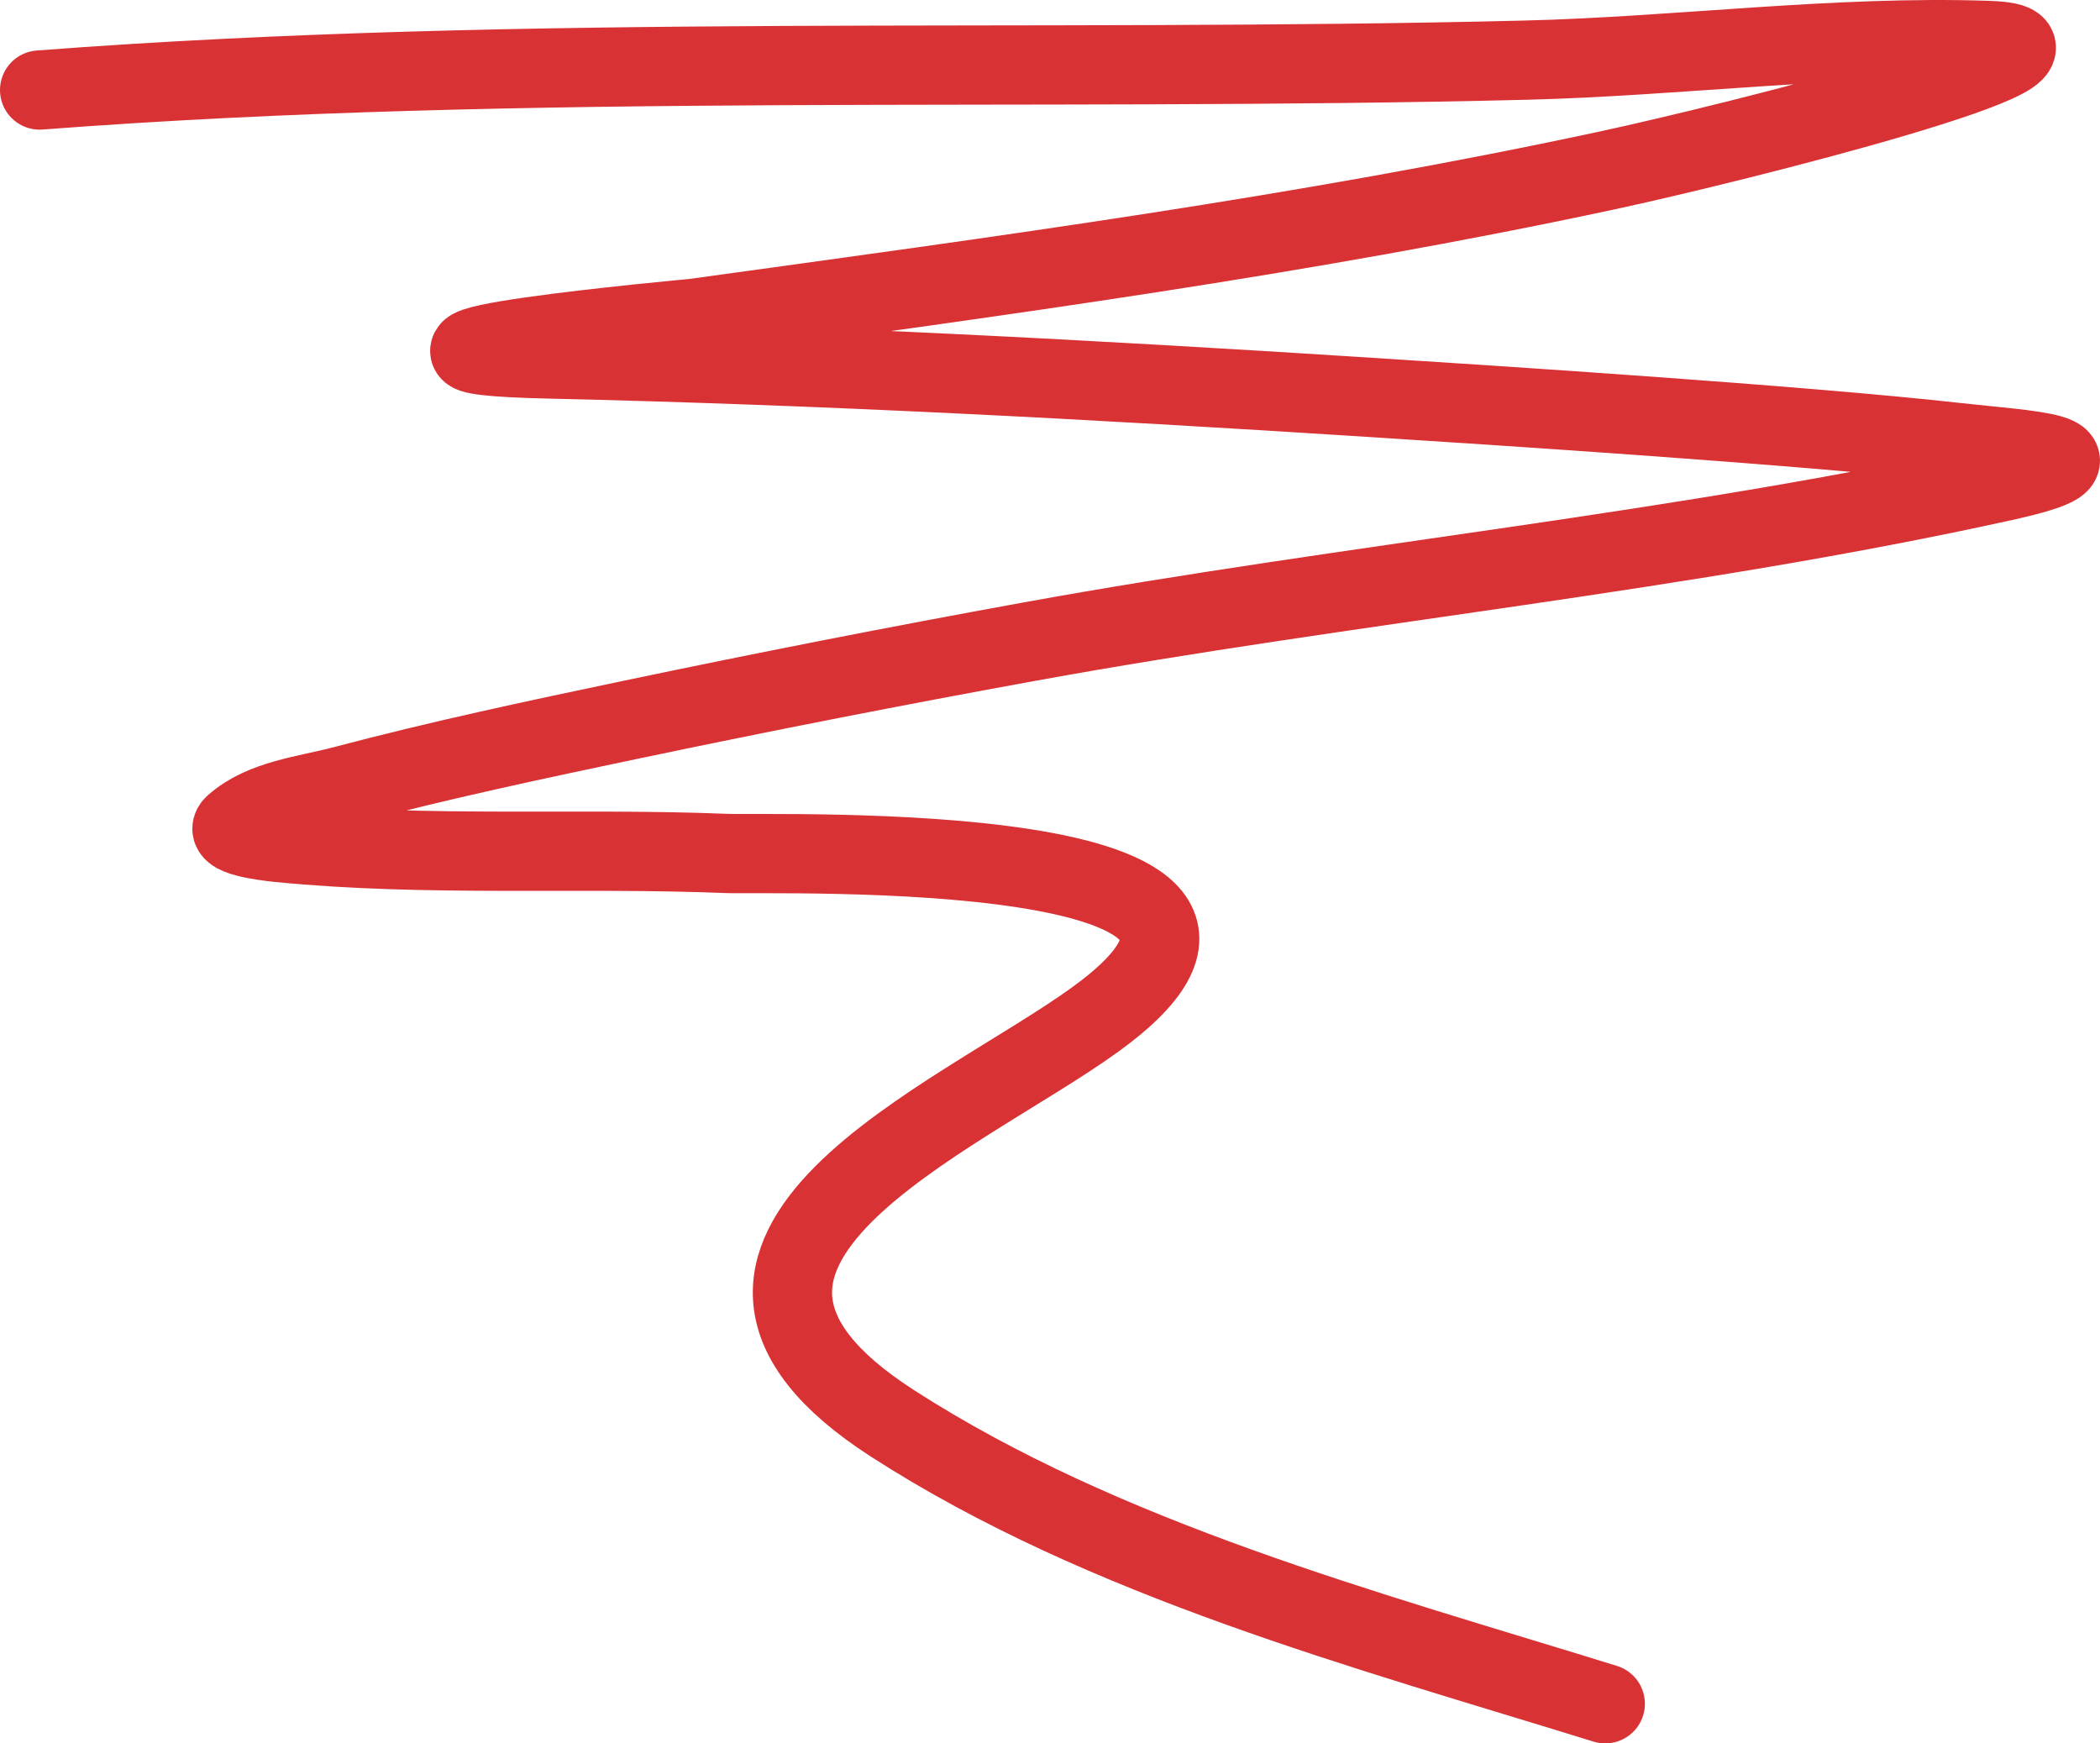
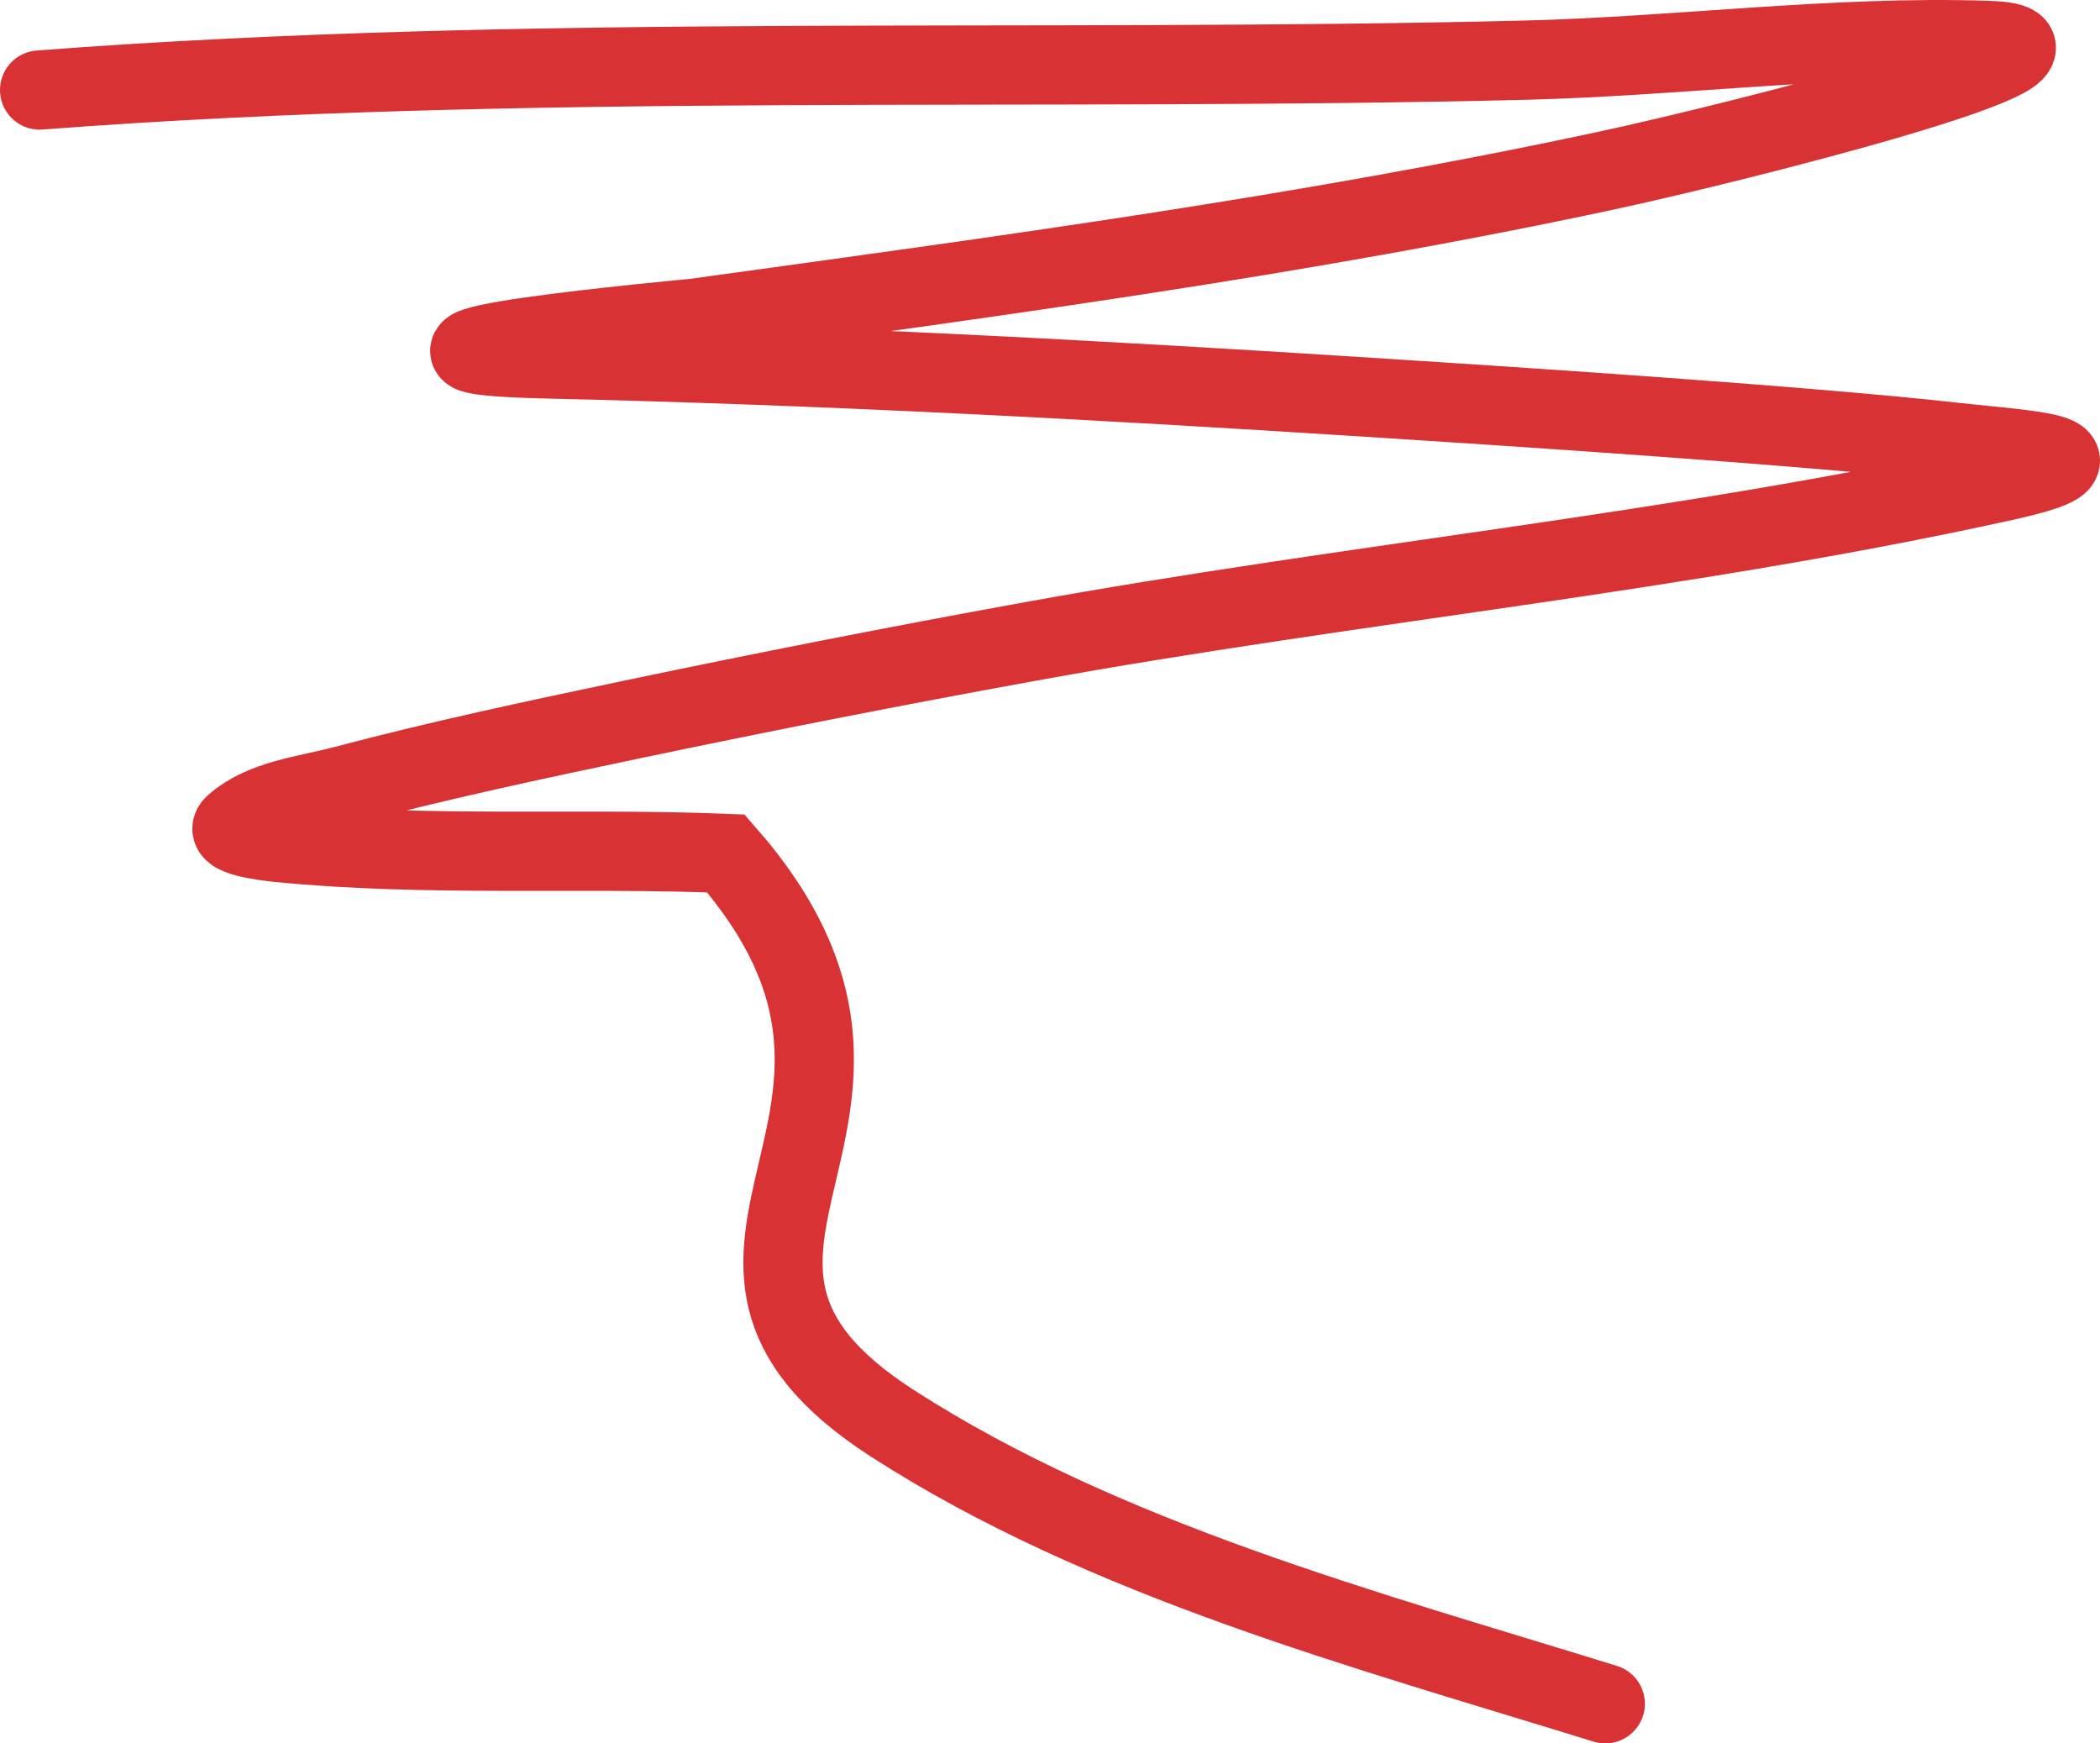
<svg xmlns="http://www.w3.org/2000/svg" width="53" height="44" viewBox="0 0 53 44" fill="none">
-   <path d="M1 2.272C13.456 1.322 26.027 1.827 38.509 1.518C42.35 1.423 46.331 0.889 50.177 1.021C53.58 1.137 43.843 3.598 40.514 4.312C32.914 5.941 25.22 6.971 17.525 8.032C17.44 8.043 7.789 8.922 13.86 9.06C20.733 9.216 27.587 9.582 34.447 10.02C37.839 10.237 45.491 10.731 49.399 11.168C51.063 11.355 53.635 11.469 50.574 12.146C42.496 13.931 34.133 14.711 25.995 16.191C22.633 16.802 19.279 17.46 15.934 18.162C13.505 18.672 11.074 19.189 8.675 19.825C7.727 20.076 6.64 20.171 5.909 20.819C5.604 21.089 6.643 21.225 7.05 21.265C10.789 21.633 14.565 21.388 18.32 21.539C19.539 21.588 34.032 21.092 27.654 25.721C24.189 28.236 15.83 31.608 22.52 35.921C27.878 39.374 34.466 41.126 40.514 43" stroke="#D93235" stroke-width="2" stroke-linecap="round" />
+   <path d="M1 2.272C13.456 1.322 26.027 1.827 38.509 1.518C42.35 1.423 46.331 0.889 50.177 1.021C53.58 1.137 43.843 3.598 40.514 4.312C32.914 5.941 25.22 6.971 17.525 8.032C17.44 8.043 7.789 8.922 13.86 9.06C20.733 9.216 27.587 9.582 34.447 10.02C37.839 10.237 45.491 10.731 49.399 11.168C51.063 11.355 53.635 11.469 50.574 12.146C42.496 13.931 34.133 14.711 25.995 16.191C22.633 16.802 19.279 17.46 15.934 18.162C13.505 18.672 11.074 19.189 8.675 19.825C7.727 20.076 6.64 20.171 5.909 20.819C5.604 21.089 6.643 21.225 7.05 21.265C10.789 21.633 14.565 21.388 18.32 21.539C24.189 28.236 15.83 31.608 22.52 35.921C27.878 39.374 34.466 41.126 40.514 43" stroke="#D93235" stroke-width="2" stroke-linecap="round" />
</svg>